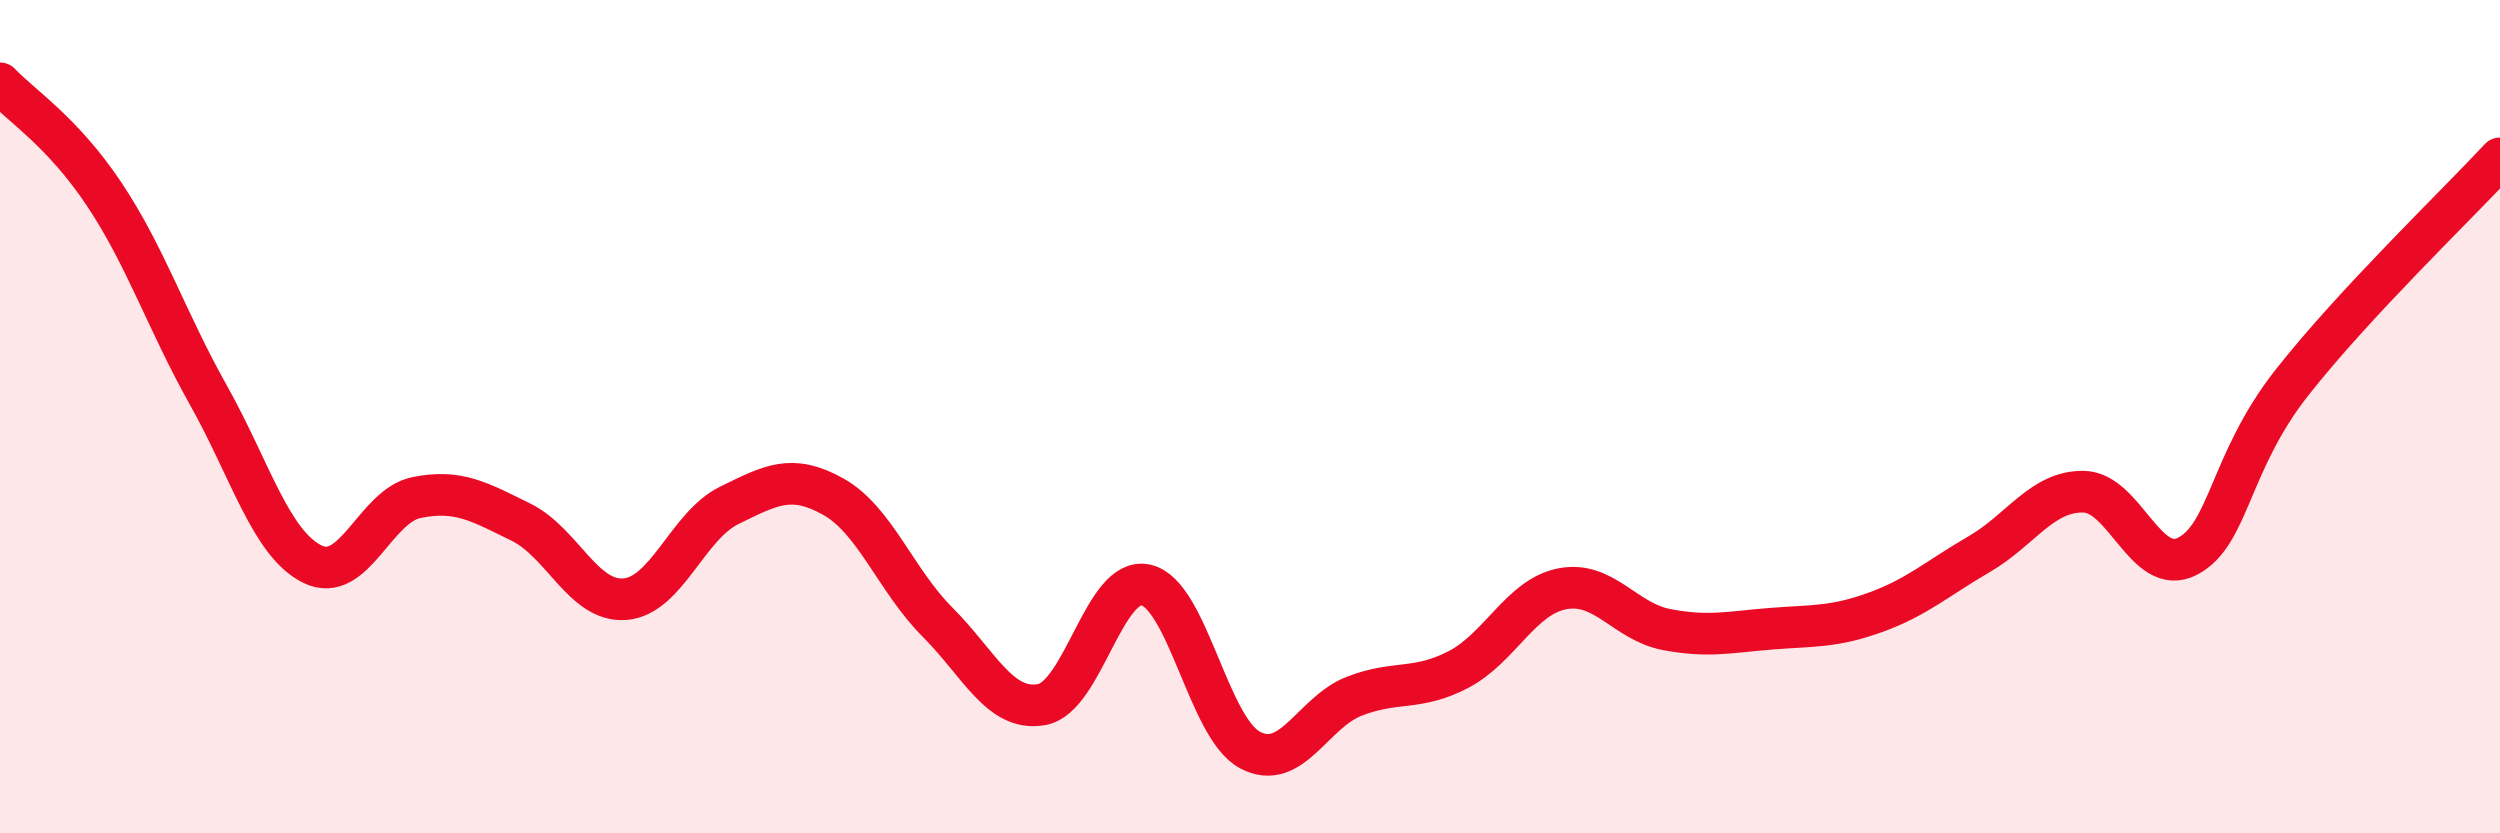
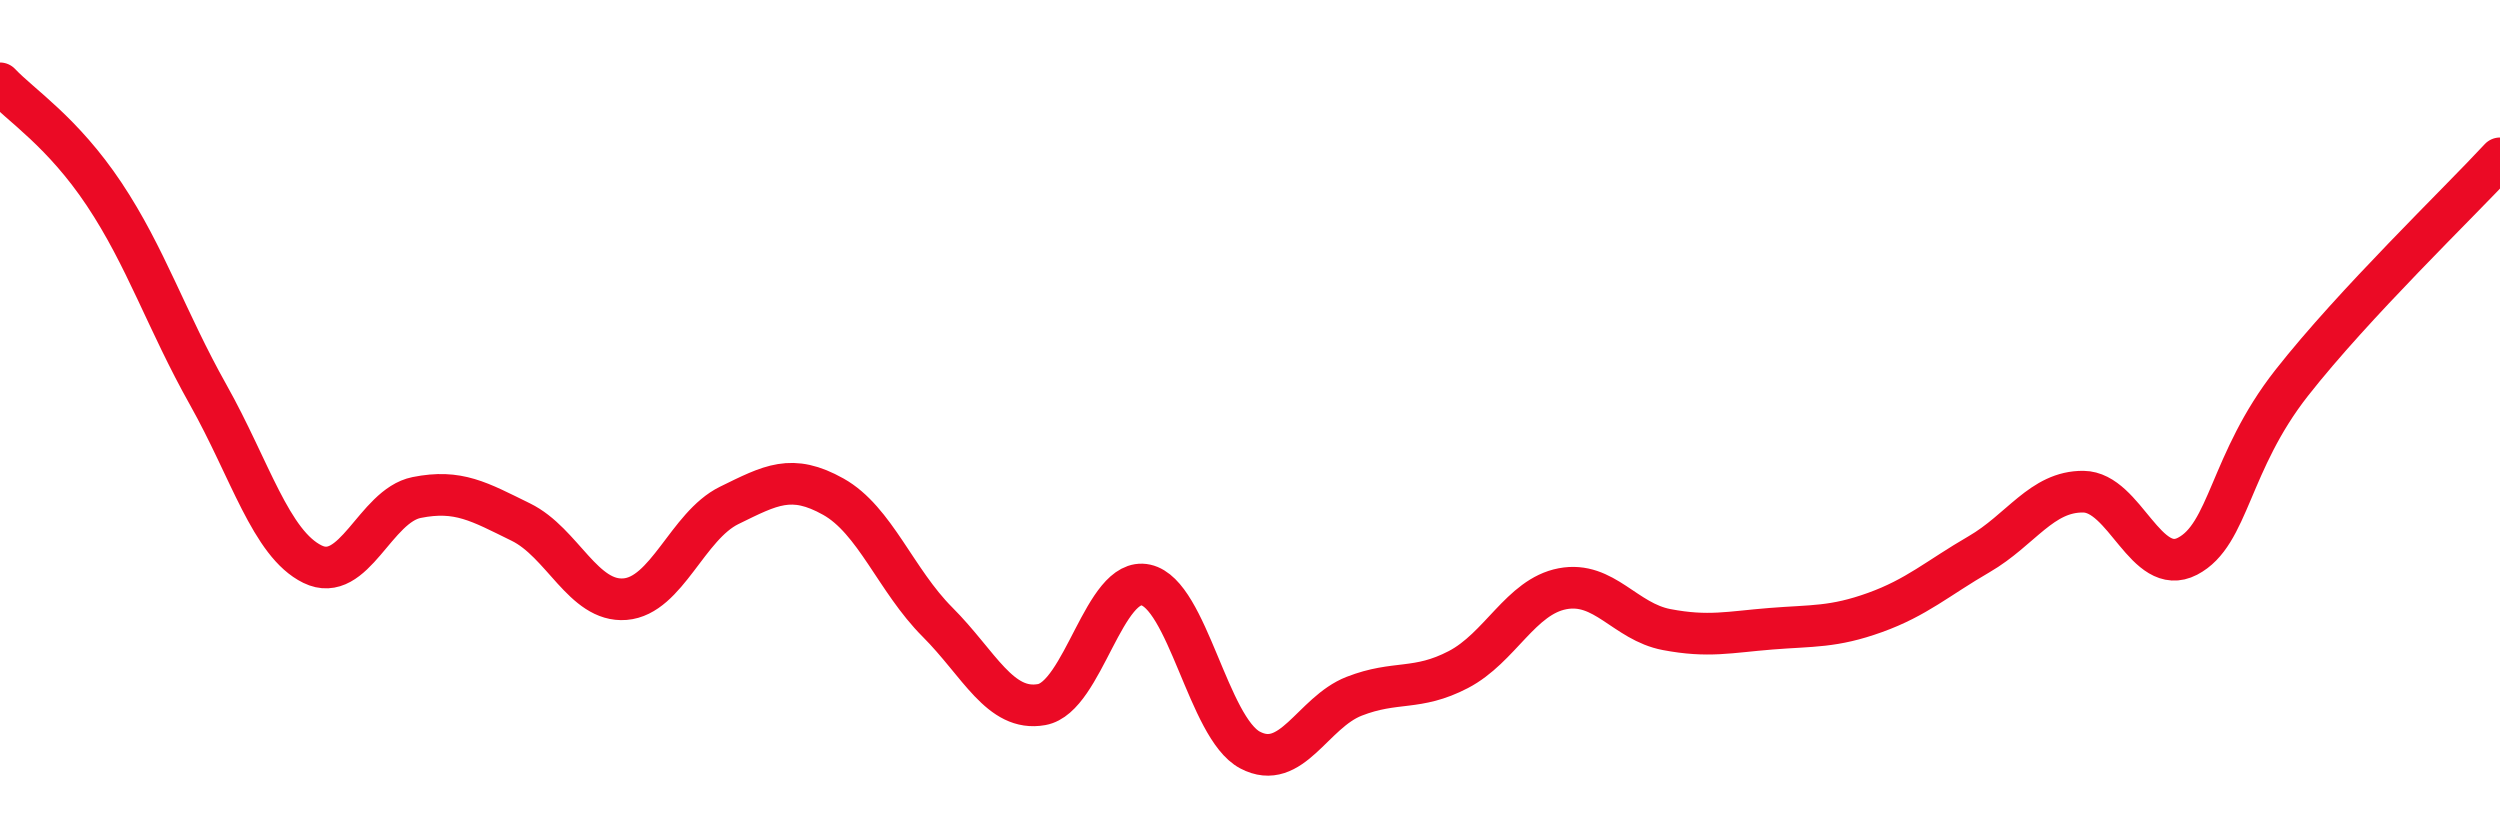
<svg xmlns="http://www.w3.org/2000/svg" width="60" height="20" viewBox="0 0 60 20">
-   <path d="M 0,2 C 0.5,2.53 1.5,3.16 2.5,4.66 C 3.5,6.16 4,7.7 5,9.48 C 6,11.26 6.5,13.05 7.5,13.54 C 8.5,14.03 9,12.14 10,11.94 C 11,11.74 11.5,12.04 12.5,12.53 C 13.5,13.02 14,14.46 15,14.38 C 16,14.3 16.5,12.62 17.5,12.13 C 18.5,11.64 19,11.36 20,11.92 C 21,12.48 21.5,13.93 22.5,14.93 C 23.5,15.93 24,17.09 25,16.91 C 26,16.73 26.5,13.82 27.5,14.04 C 28.5,14.26 29,17.47 30,18 C 31,18.53 31.5,17.1 32.5,16.71 C 33.5,16.32 34,16.59 35,16.07 C 36,15.55 36.5,14.32 37.5,14.13 C 38.5,13.94 39,14.92 40,15.11 C 41,15.3 41.5,15.17 42.5,15.09 C 43.5,15.01 44,15.06 45,14.7 C 46,14.34 46.5,13.88 47.5,13.3 C 48.5,12.72 49,11.79 50,11.8 C 51,11.81 51.5,13.87 52.5,13.35 C 53.5,12.83 53.5,11.1 55,9.19 C 56.5,7.28 59,4.88 60,3.8L60 20L0 20Z" fill="#EB0A25" opacity="0.1" stroke-linecap="round" stroke-linejoin="round" />
  <path d="M 0,2 C 0.5,2.53 1.5,3.16 2.5,4.66 C 3.5,6.16 4,7.7 5,9.48 C 6,11.26 6.5,13.05 7.5,13.54 C 8.5,14.03 9,12.14 10,11.94 C 11,11.74 11.5,12.04 12.5,12.53 C 13.5,13.02 14,14.46 15,14.38 C 16,14.3 16.5,12.62 17.5,12.13 C 18.5,11.64 19,11.36 20,11.92 C 21,12.48 21.5,13.93 22.5,14.93 C 23.5,15.93 24,17.09 25,16.91 C 26,16.73 26.5,13.82 27.5,14.04 C 28.5,14.26 29,17.47 30,18 C 31,18.53 31.5,17.1 32.5,16.71 C 33.5,16.32 34,16.59 35,16.07 C 36,15.55 36.5,14.32 37.5,14.13 C 38.5,13.94 39,14.92 40,15.11 C 41,15.3 41.5,15.17 42.5,15.09 C 43.5,15.01 44,15.06 45,14.7 C 46,14.34 46.5,13.88 47.5,13.3 C 48.5,12.72 49,11.79 50,11.8 C 51,11.81 51.5,13.87 52.5,13.35 C 53.5,12.83 53.5,11.1 55,9.19 C 56.5,7.28 59,4.88 60,3.8" stroke="#EB0A25" stroke-width="1" fill="none" stroke-linecap="round" stroke-linejoin="round" />
</svg>